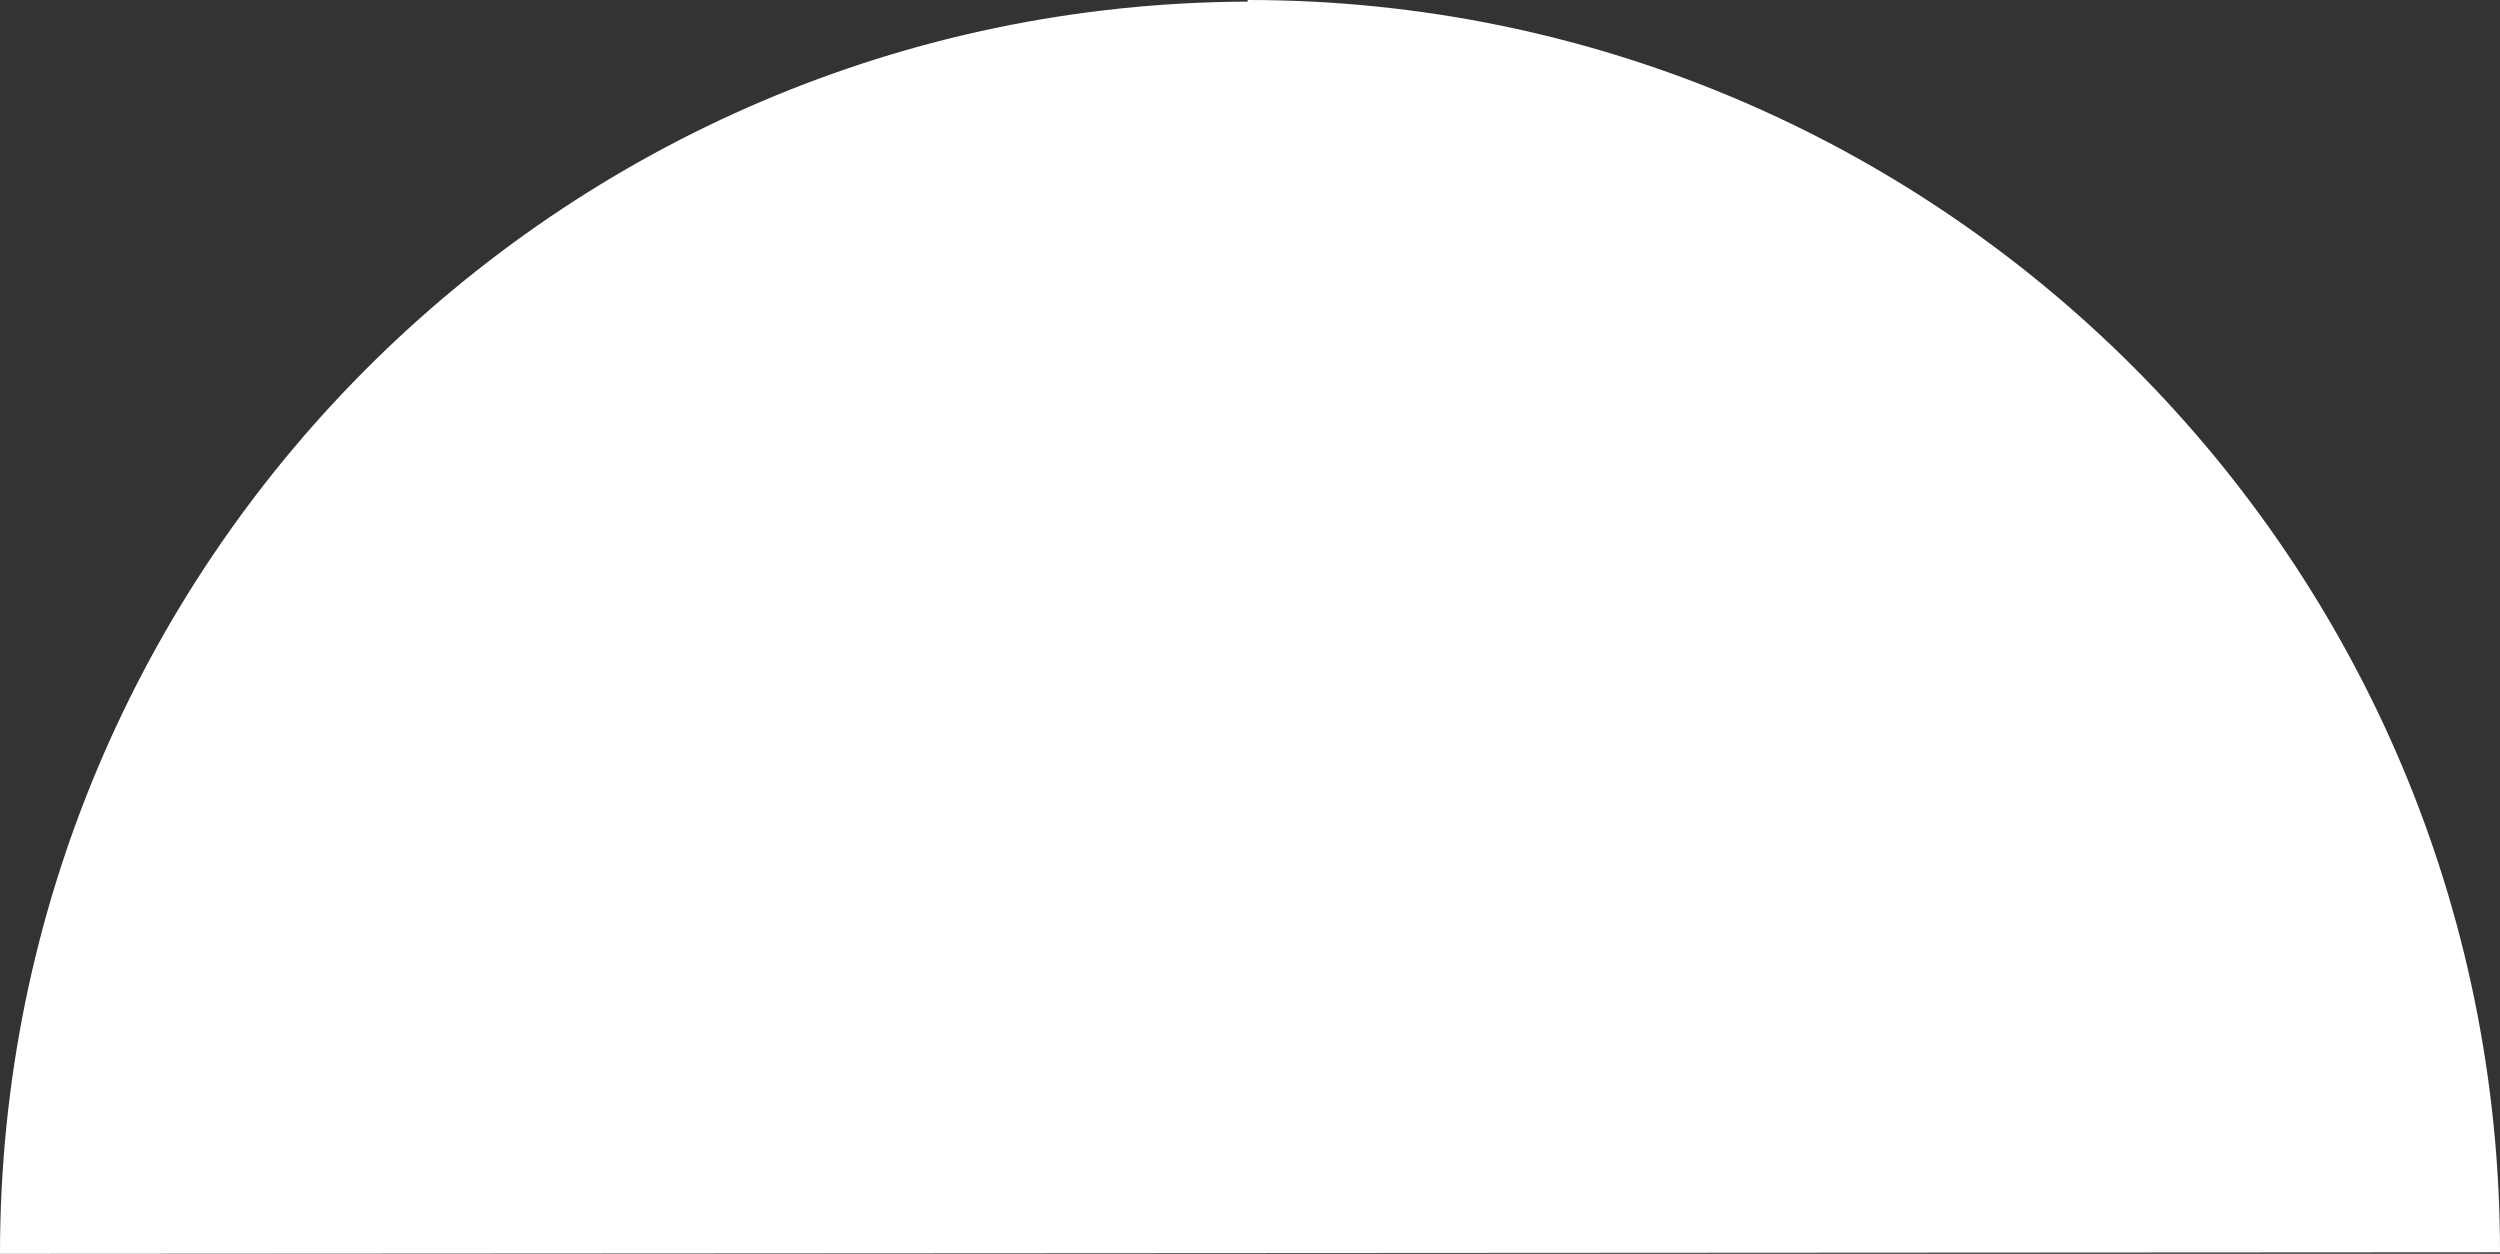
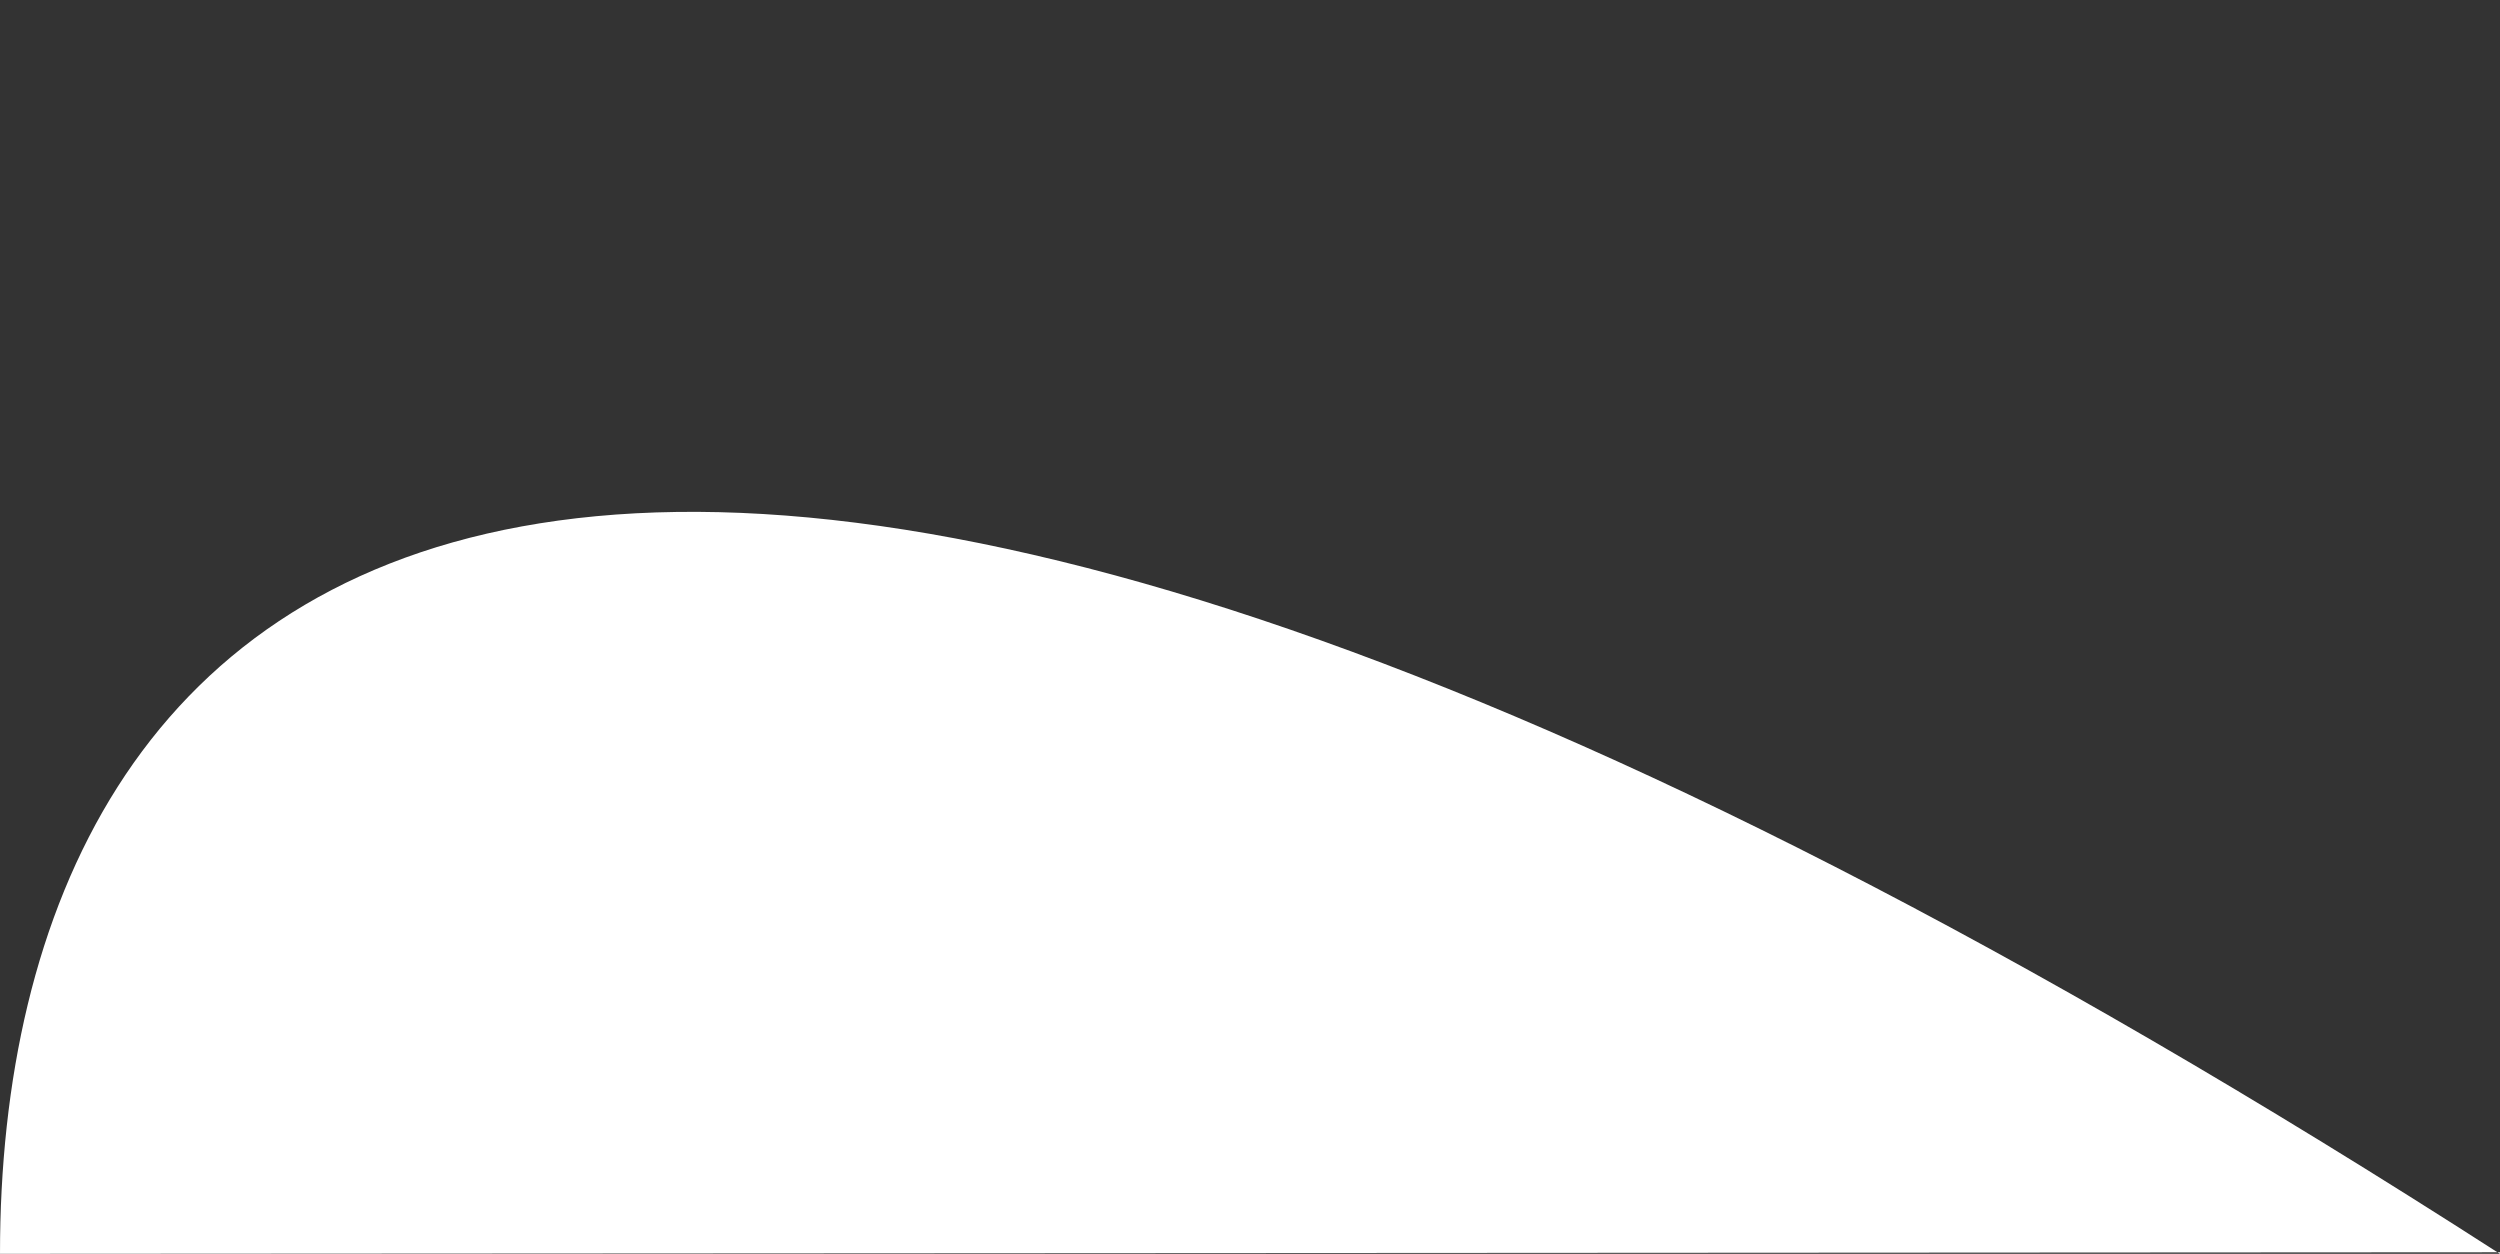
<svg xmlns="http://www.w3.org/2000/svg" id="uuid-d6c7faa2-c003-45ff-bec3-8934a688cd60" viewBox="0 0 44.77 22.453">
  <rect x="0" y="0" width="44.77" height="22.453" fill="#333333" stroke="none" />
  <defs>
    <style>.uuid-42652b67-cdad-4943-be25-5f3a286a07bc{fill:#fff;}</style>
  </defs>
  <g id="uuid-16170d93-58c1-4acb-b7f9-cbf53e4ed221">
-     <path class="uuid-42652b67-cdad-4943-be25-5f3a286a07bc" d="M44.77,22.426C44.77,10.041,34.73,0,22.344,0v.029C9.997.074,0,10.095,0,22.453l44.77-.027Z" />
+     <path class="uuid-42652b67-cdad-4943-be25-5f3a286a07bc" d="M44.77,22.426v.029C9.997.074,0,10.095,0,22.453l44.77-.027Z" />
  </g>
</svg>